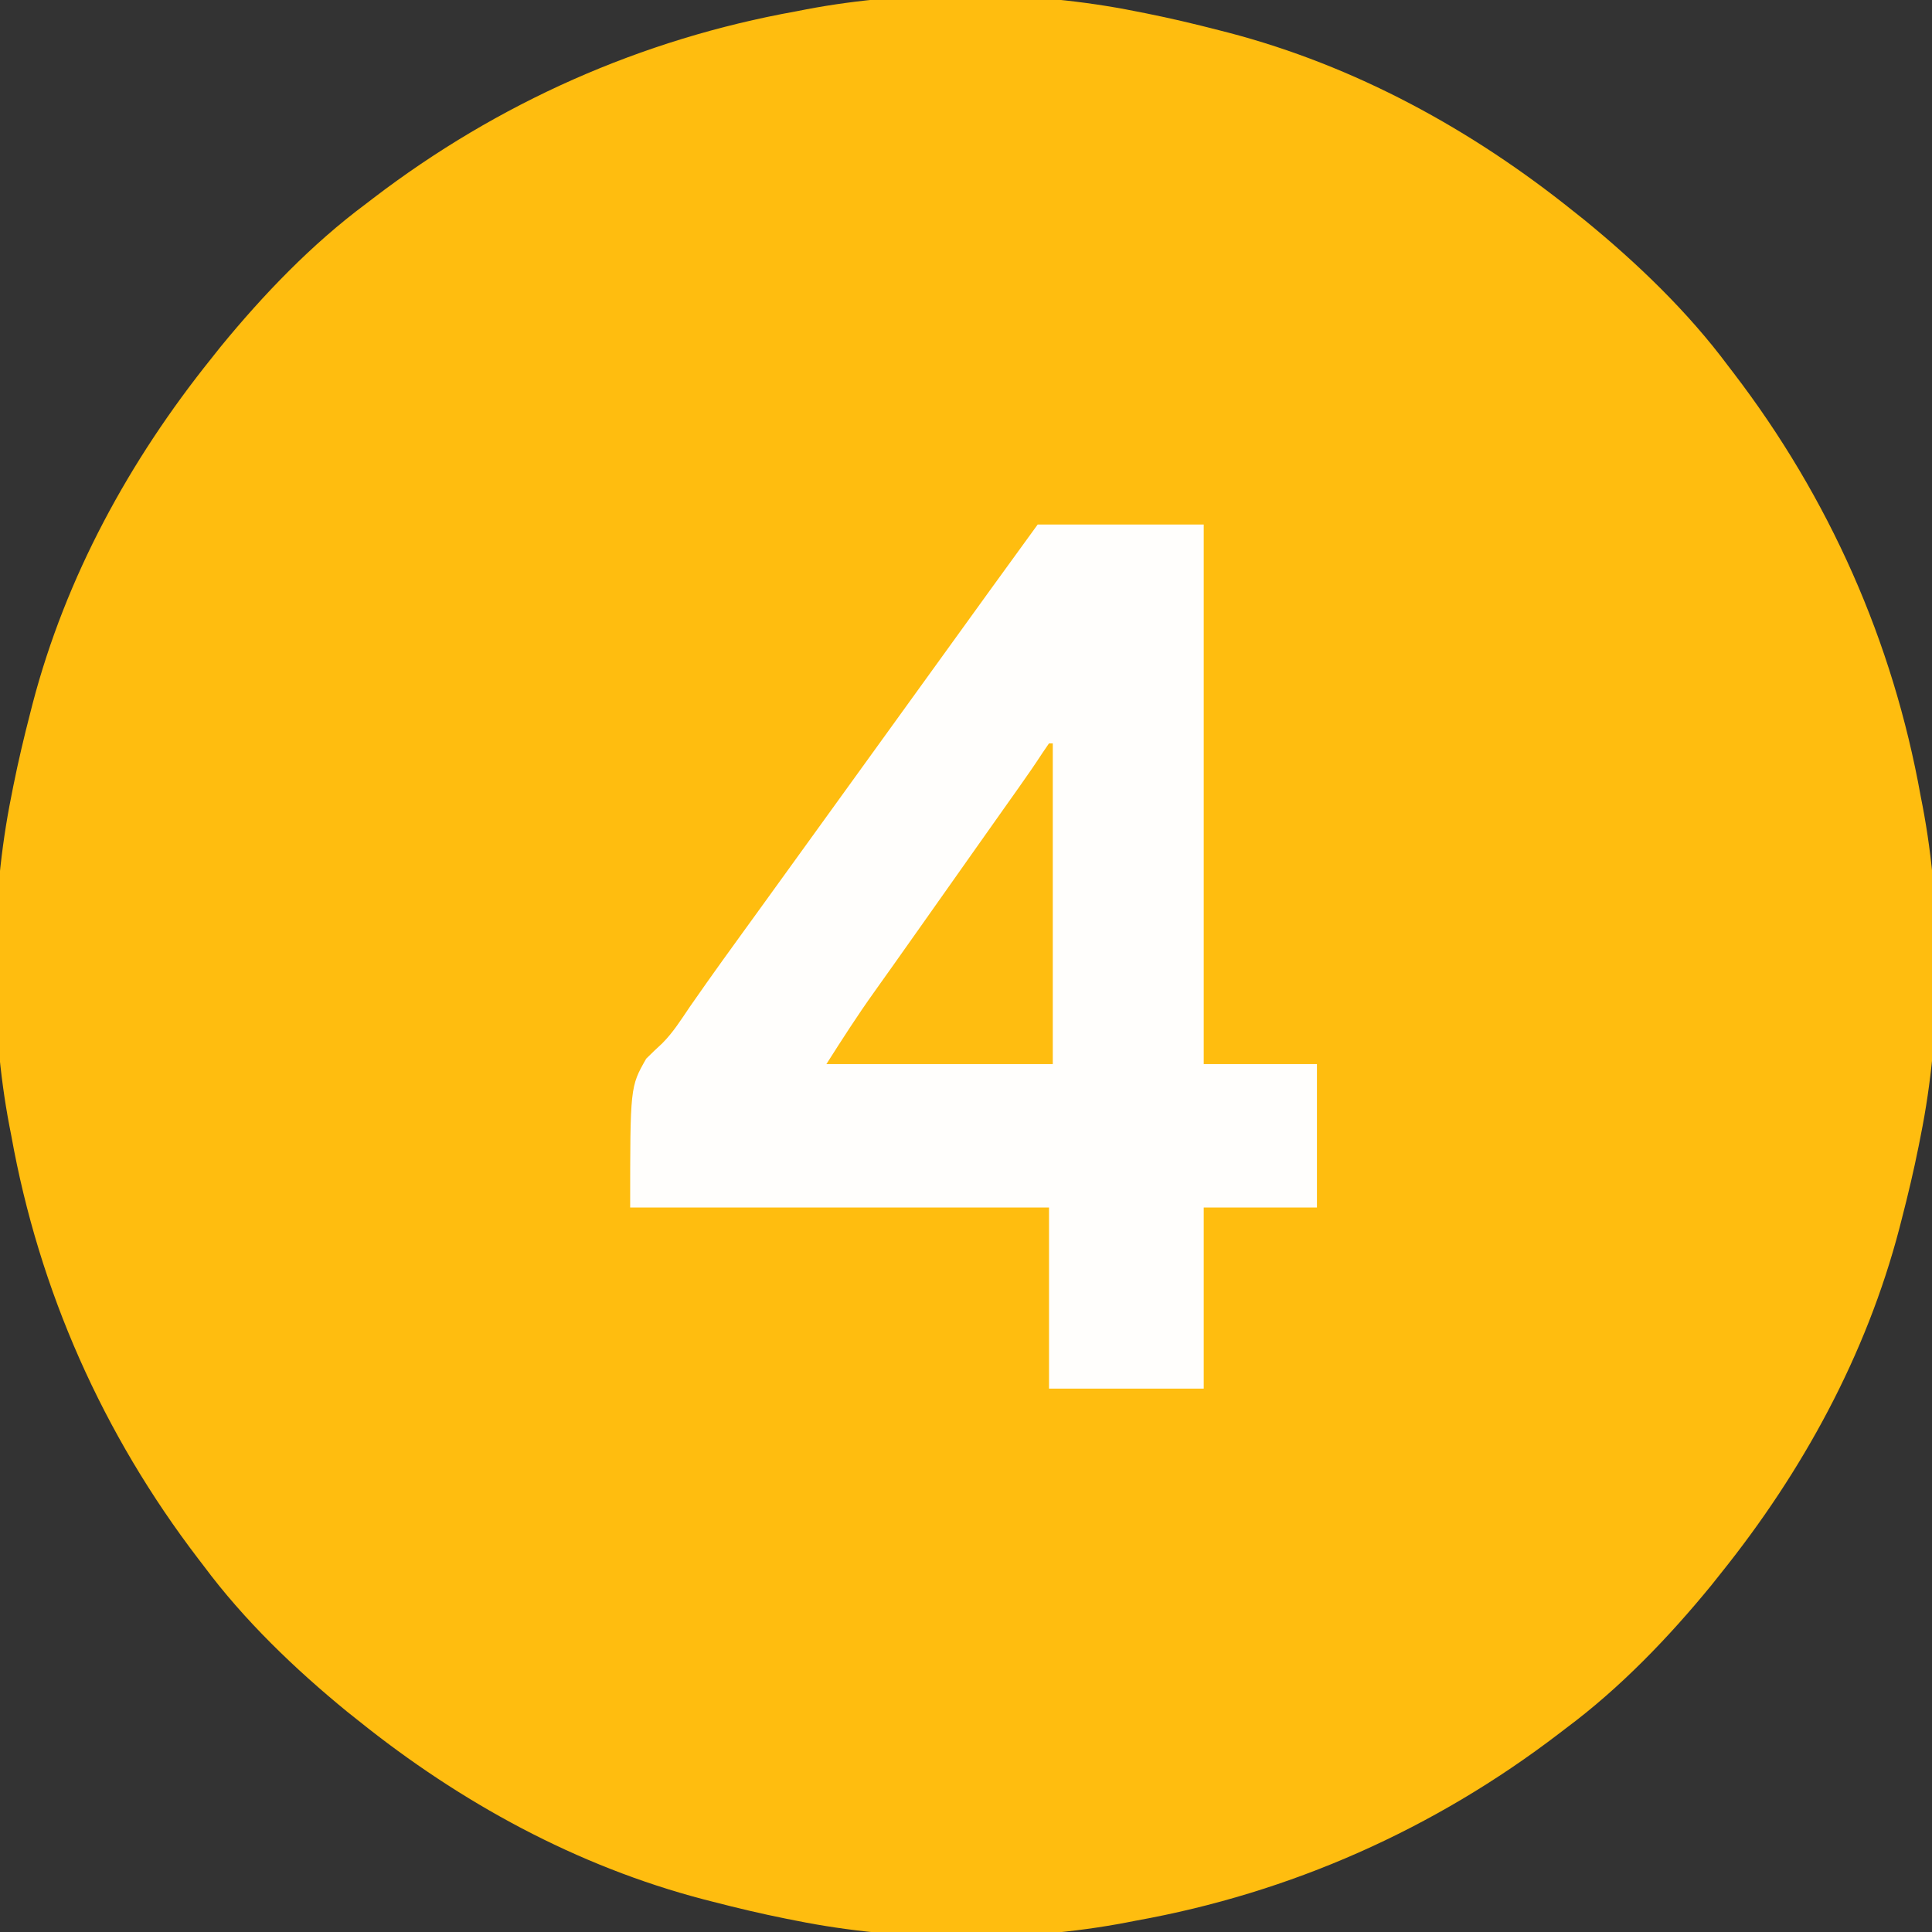
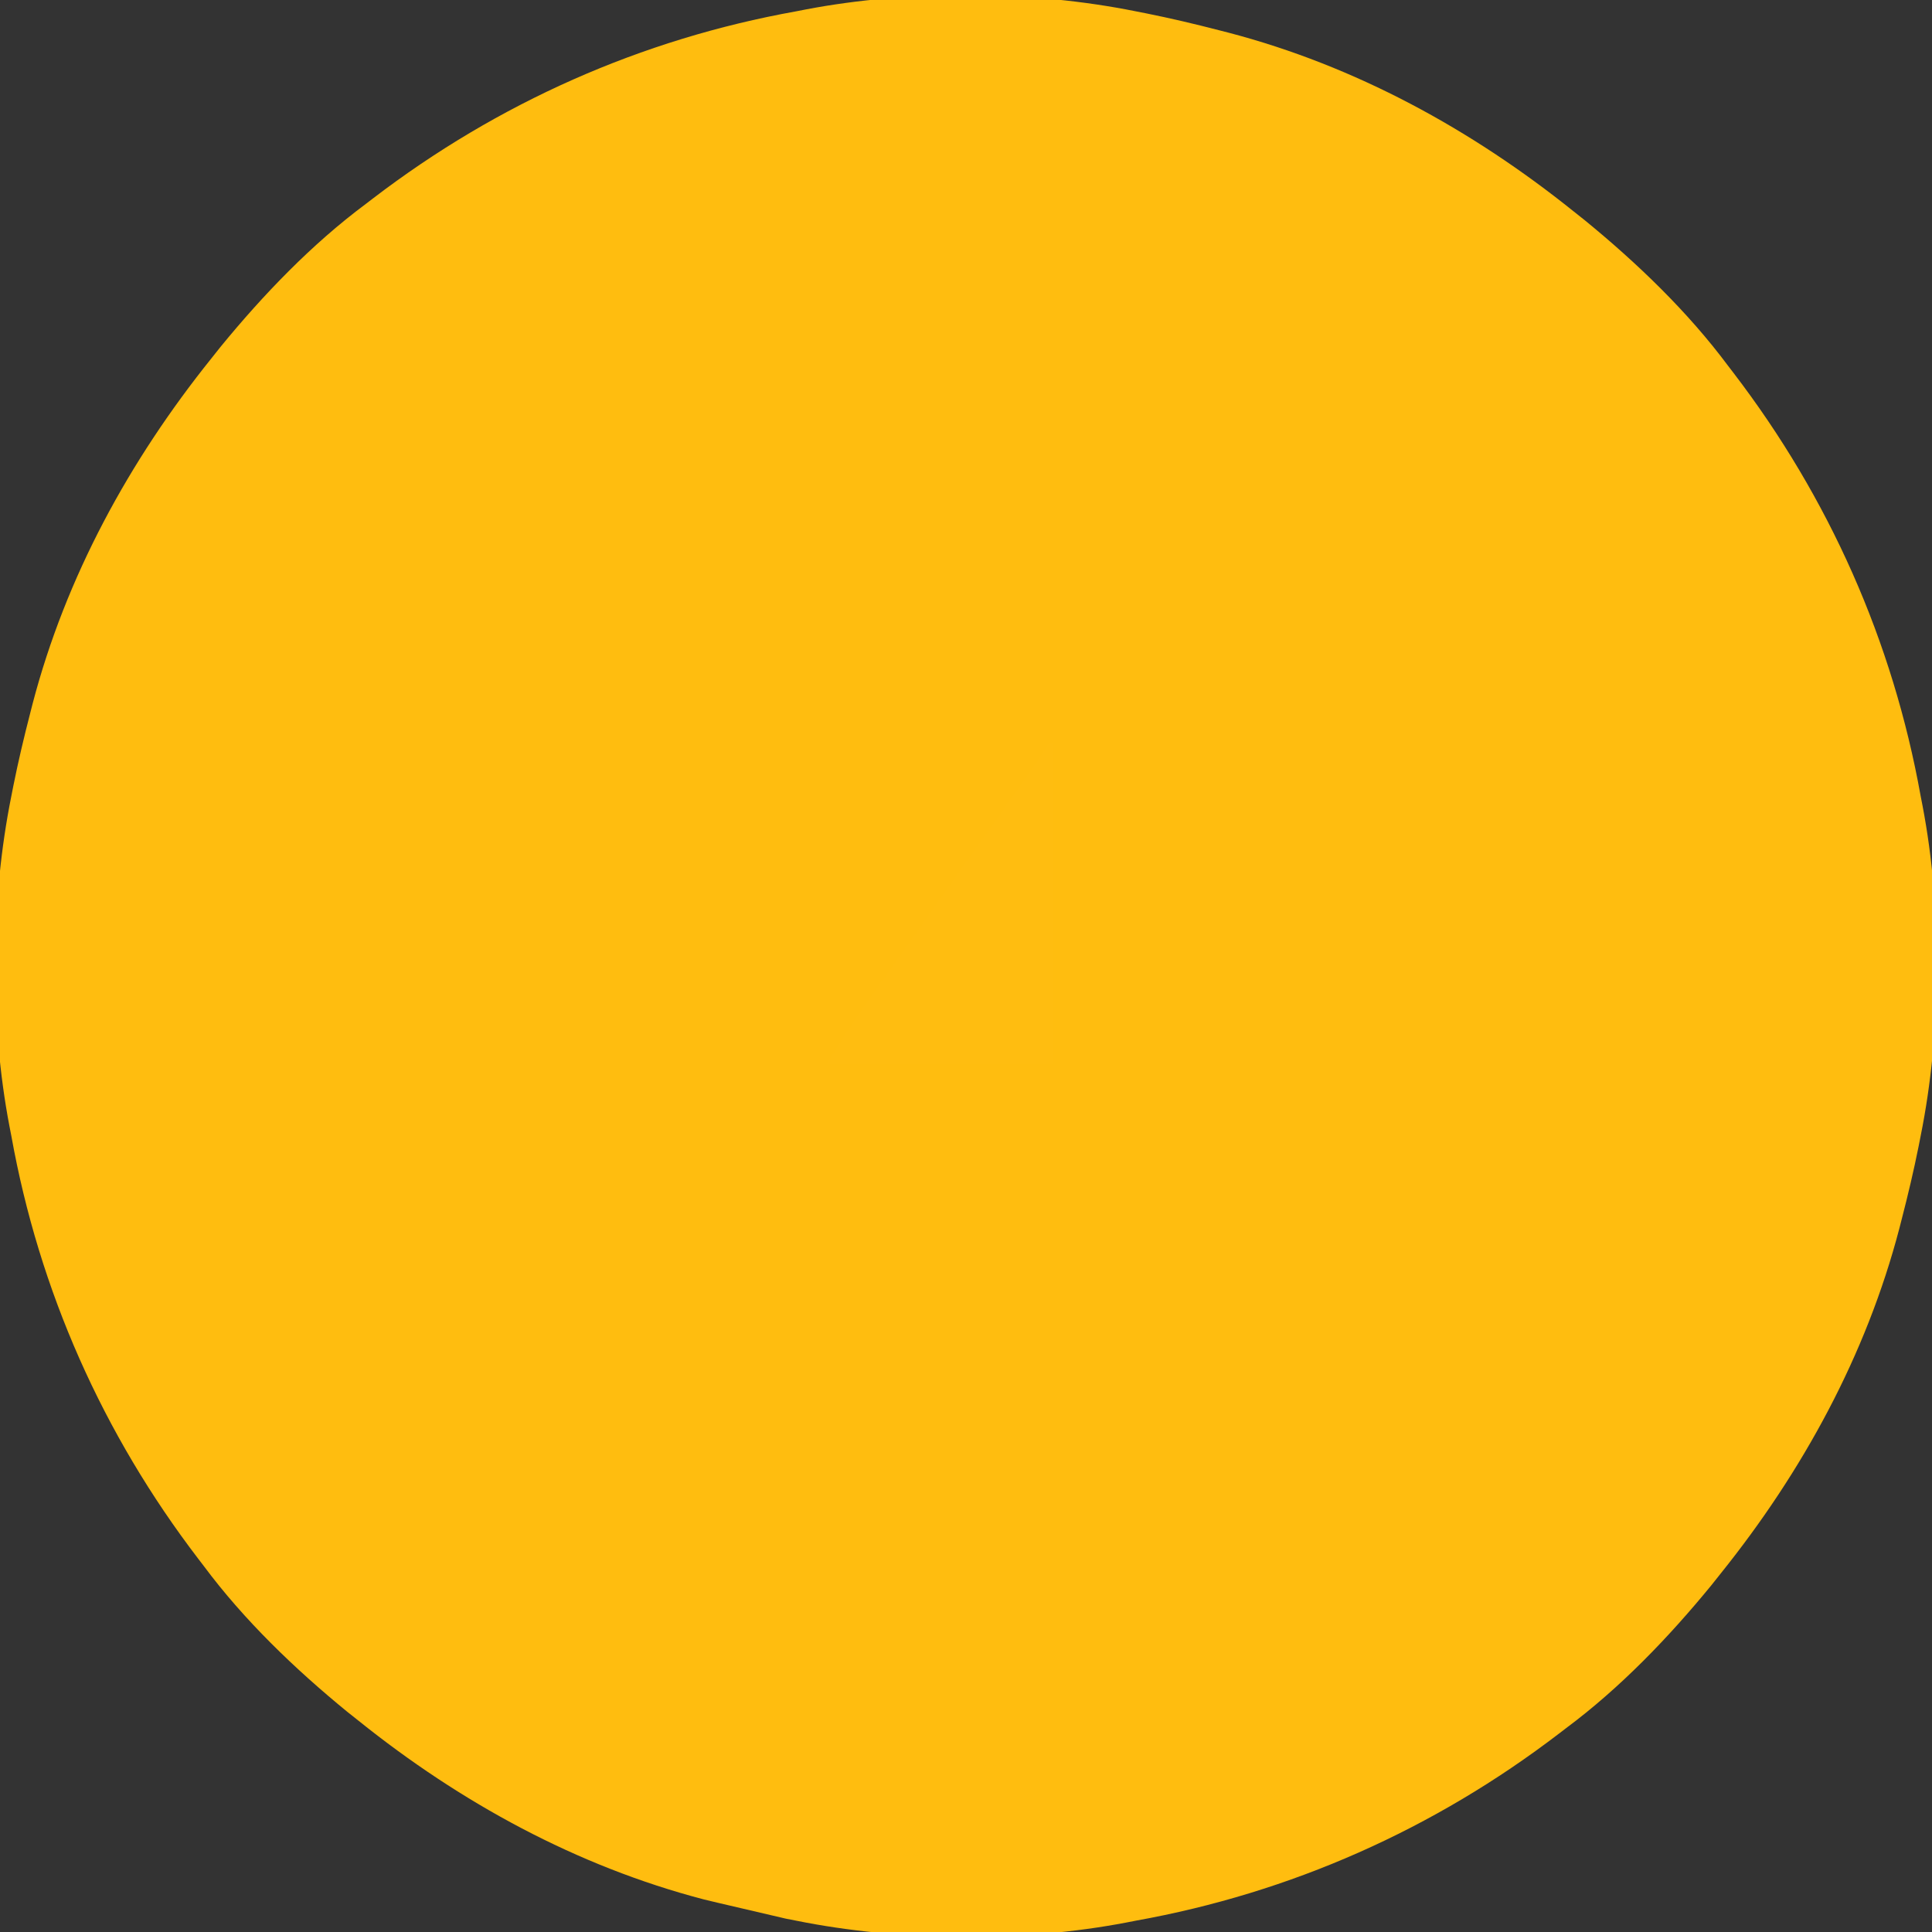
<svg xmlns="http://www.w3.org/2000/svg" width="512" height="512">
  <rect width="100%" height="100%" fill="#333333" stroke="none" />
-   <path d="M0 0 C0.902 0.177 1.804 0.354 2.733 0.536 C9.206 1.835 15.609 3.347 22 5 C22.82 5.21 23.64 5.419 24.485 5.635 C58.17 14.445 88.966 31.292 116 53 C117.5 54.191 117.5 54.191 119.031 55.406 C132.898 66.752 146.29 79.603 157 94 C157.46 94.6 157.919 95.199 158.393 95.817 C183.746 128.948 200.631 166.936 208 208 C208.162 208.831 208.325 209.663 208.492 210.519 C213.767 238.137 213.558 270.454 208 298 C207.823 298.902 207.646 299.804 207.464 300.733 C206.165 307.206 204.653 313.609 203 320 C202.79 320.82 202.581 321.64 202.365 322.485 C193.555 356.17 176.708 386.966 155 414 C154.206 415 153.412 416.001 152.594 417.031 C141.248 430.898 128.397 444.29 114 455 C113.1 455.69 113.1 455.69 112.183 456.393 C79.052 481.746 41.064 498.631 0 506 C-0.831 506.162 -1.663 506.325 -2.519 506.492 C-30.137 511.767 -62.454 511.558 -90 506 C-90.902 505.823 -91.804 505.646 -92.733 505.464 C-99.206 504.165 -105.609 502.653 -112 501 C-112.82 500.79 -113.64 500.581 -114.485 500.365 C-148.17 491.555 -178.966 474.708 -206 453 C-207 452.206 -208.001 451.412 -209.031 450.594 C-222.898 439.248 -236.29 426.397 -247 412 C-247.69 411.1 -247.69 411.1 -248.393 410.183 C-273.746 377.052 -290.631 339.064 -298 298 C-298.162 297.169 -298.325 296.337 -298.492 295.481 C-303.767 267.863 -303.558 235.546 -298 208 C-297.823 207.098 -297.646 206.196 -297.464 205.267 C-296.165 198.794 -294.653 192.391 -293 186 C-292.79 185.18 -292.581 184.36 -292.365 183.515 C-283.555 149.83 -266.708 119.034 -245 92 C-244.206 91 -243.412 89.999 -242.594 88.969 C-231.248 75.102 -218.397 61.71 -204 51 C-203.4 50.54 -202.801 50.081 -202.183 49.607 C-169.052 24.254 -131.064 7.369 -90 0 C-89.169 -0.162 -88.337 -0.325 -87.481 -0.492 C-59.863 -5.767 -27.546 -5.558 0 0 Z " fill="#FFBD0F" transform="translate(301,3)" />
-   <path d="M0 0 C14.52 0 29.04 0 44 0 C44 47.19 44 94.38 44 143 C53.9 143 63.8 143 74 143 C74 155.54 74 168.08 74 181 C64.1 181 54.2 181 44 181 C44 196.84 44 212.68 44 229 C30.47 229 16.94 229 3 229 C3 213.16 3 197.32 3 181 C-33.63 181 -70.26 181 -108 181 C-108 149 -108 149 -103.75 141.562 C-102.35 140.184 -100.948 138.806 -99.493 137.486 C-96.609 134.615 -94.465 131.168 -92.188 127.812 C-91.172 126.358 -90.154 124.905 -89.133 123.453 C-88.619 122.72 -88.105 121.987 -87.575 121.232 C-84.933 117.488 -82.249 113.775 -79.562 110.062 C-79.023 109.317 -78.483 108.571 -77.927 107.802 C-76.832 106.29 -75.736 104.778 -74.641 103.266 C-71.924 99.514 -69.212 95.757 -66.5 92 C-65.417 90.5 -64.333 89 -63.25 87.5 C-62.714 86.757 -62.178 86.015 -61.625 85.25 C-51.333 71 -41.042 56.75 -30.75 42.5 C-29.945 41.385 -29.945 41.385 -29.124 40.248 C-28.045 38.754 -26.965 37.26 -25.886 35.765 C-23.115 31.929 -20.344 28.092 -17.574 24.254 C-16.723 23.075 -16.723 23.075 -15.855 21.873 C-14.792 20.399 -13.728 18.925 -12.664 17.451 C-8.457 11.624 -4.228 5.813 0 0 Z " fill="#FFFEFC" transform="translate(275,139)" />
+   <path d="M0 0 C0.902 0.177 1.804 0.354 2.733 0.536 C9.206 1.835 15.609 3.347 22 5 C22.82 5.21 23.64 5.419 24.485 5.635 C58.17 14.445 88.966 31.292 116 53 C117.5 54.191 117.5 54.191 119.031 55.406 C132.898 66.752 146.29 79.603 157 94 C157.46 94.6 157.919 95.199 158.393 95.817 C183.746 128.948 200.631 166.936 208 208 C208.162 208.831 208.325 209.663 208.492 210.519 C213.767 238.137 213.558 270.454 208 298 C207.823 298.902 207.646 299.804 207.464 300.733 C206.165 307.206 204.653 313.609 203 320 C202.79 320.82 202.581 321.64 202.365 322.485 C193.555 356.17 176.708 386.966 155 414 C154.206 415 153.412 416.001 152.594 417.031 C141.248 430.898 128.397 444.29 114 455 C113.1 455.69 113.1 455.69 112.183 456.393 C79.052 481.746 41.064 498.631 0 506 C-0.831 506.162 -1.663 506.325 -2.519 506.492 C-30.137 511.767 -62.454 511.558 -90 506 C-90.902 505.823 -91.804 505.646 -92.733 505.464 C-112.82 500.79 -113.64 500.581 -114.485 500.365 C-148.17 491.555 -178.966 474.708 -206 453 C-207 452.206 -208.001 451.412 -209.031 450.594 C-222.898 439.248 -236.29 426.397 -247 412 C-247.69 411.1 -247.69 411.1 -248.393 410.183 C-273.746 377.052 -290.631 339.064 -298 298 C-298.162 297.169 -298.325 296.337 -298.492 295.481 C-303.767 267.863 -303.558 235.546 -298 208 C-297.823 207.098 -297.646 206.196 -297.464 205.267 C-296.165 198.794 -294.653 192.391 -293 186 C-292.79 185.18 -292.581 184.36 -292.365 183.515 C-283.555 149.83 -266.708 119.034 -245 92 C-244.206 91 -243.412 89.999 -242.594 88.969 C-231.248 75.102 -218.397 61.71 -204 51 C-203.4 50.54 -202.801 50.081 -202.183 49.607 C-169.052 24.254 -131.064 7.369 -90 0 C-89.169 -0.162 -88.337 -0.325 -87.481 -0.492 C-59.863 -5.767 -27.546 -5.558 0 0 Z " fill="#FFBD0F" transform="translate(301,3)" />
  <path d="M0 0 C0.33 0 0.66 0 1 0 C1 28.05 1 56.1 1 85 C-18.8 85 -38.6 85 -59 85 C-54.865 78.503 -50.782 72.12 -46.312 65.875 C-45.267 64.404 -44.221 62.932 -43.176 61.461 C-42.649 60.722 -42.123 59.983 -41.581 59.222 C-39.043 55.655 -36.522 52.077 -34 48.5 C-33 47.083 -32 45.667 -31 44.25 C-30.258 43.198 -30.258 43.198 -29.5 42.125 C-25 35.75 -25 35.75 -23.498 33.622 C-22.504 32.215 -21.511 30.807 -20.518 29.399 C-17.92 25.719 -15.321 22.04 -12.719 18.363 C-12.18 17.601 -11.641 16.84 -11.086 16.055 C-10.061 14.605 -9.035 13.156 -8.008 11.707 C-5.861 8.671 -3.746 5.628 -1.719 2.512 C-1.152 1.683 -0.584 0.854 0 0 Z " fill="#FFBD10" transform="translate(278,197)" />
</svg>